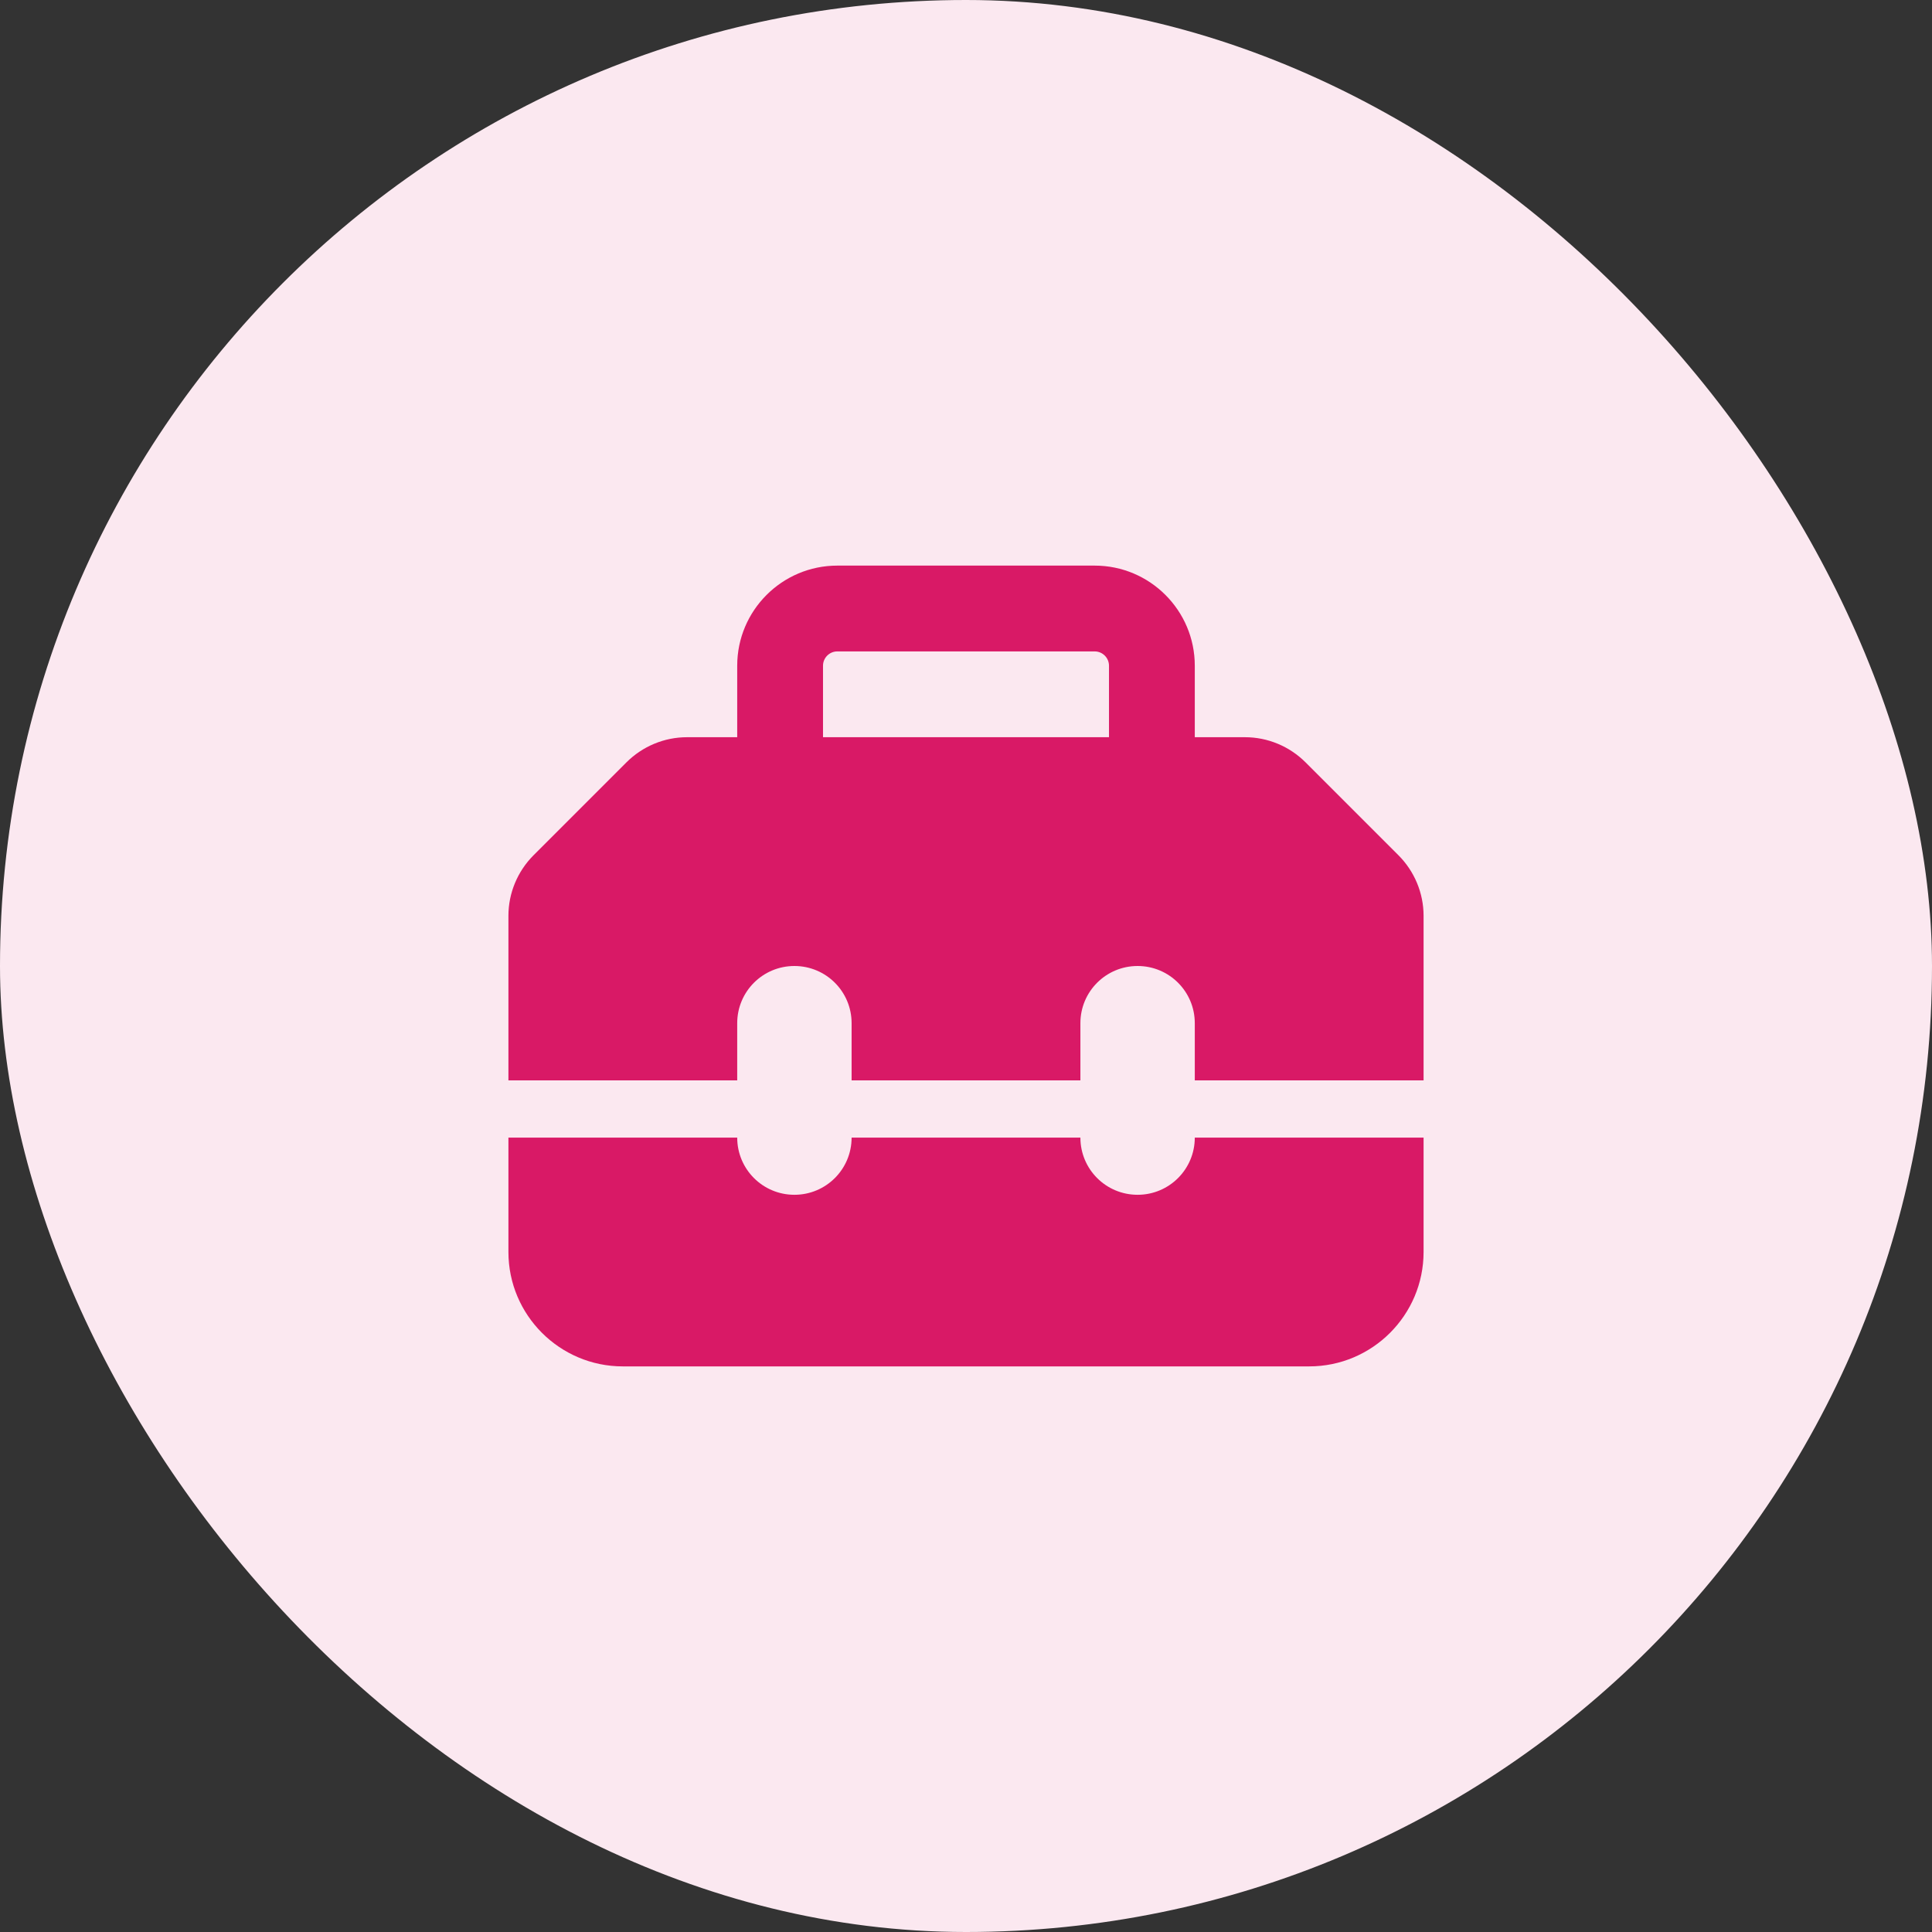
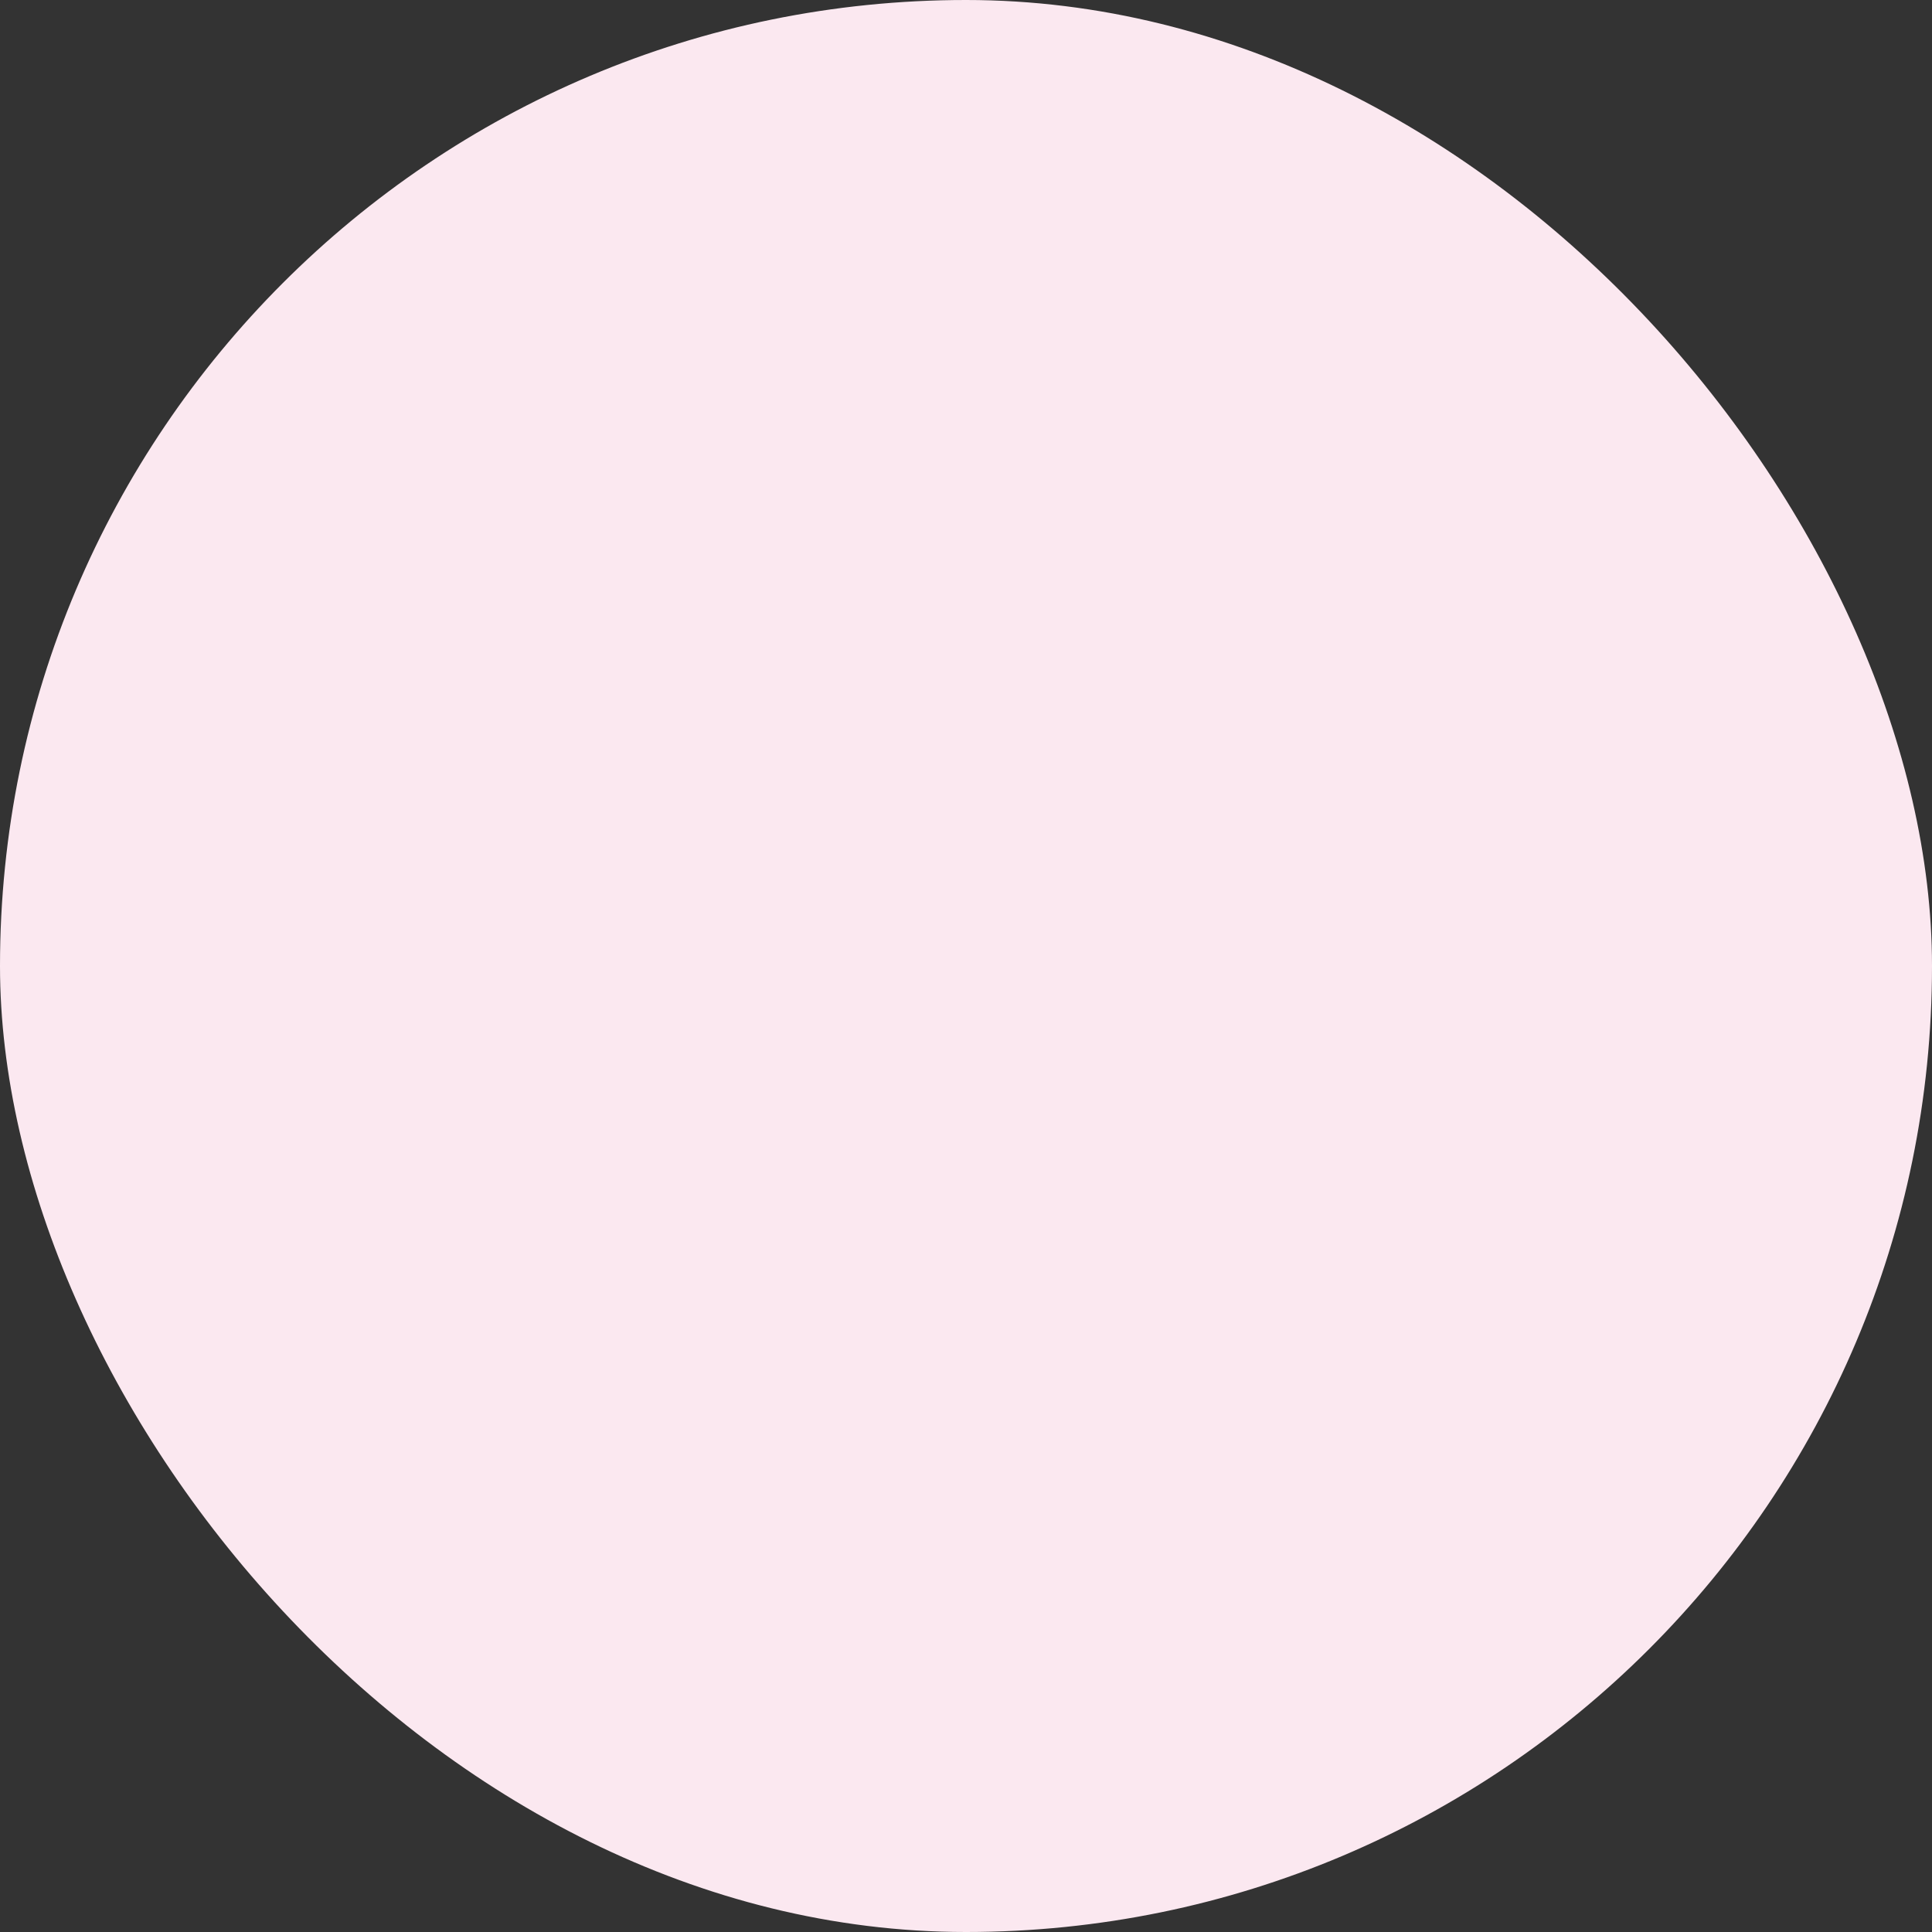
<svg xmlns="http://www.w3.org/2000/svg" width="95" height="95" viewBox="0 0 95 95" fill="none">
  <rect x="0" y="0" width="95" height="95" fill="#333333" stroke="none" />
  <rect width="95" height="95" rx="47.5" fill="#FBE8F0" />
-   <path d="M40.469 32.734V36.25H54.531V32.734C54.531 32.348 54.215 32.031 53.828 32.031H41.172C40.785 32.031 40.469 32.348 40.469 32.734ZM36.25 36.25V32.734C36.25 30.019 38.456 27.812 41.172 27.812H53.828C56.544 27.812 58.75 30.019 58.75 32.734V36.25H61.22C62.336 36.25 63.408 36.698 64.199 37.489L68.761 42.051C69.552 42.842 70 43.914 70 45.03V53.125H58.75V50.312C58.75 48.757 57.493 47.5 55.938 47.5C54.382 47.5 53.125 48.757 53.125 50.312V53.125H41.875V50.312C41.875 48.757 40.618 47.5 39.062 47.5C37.507 47.5 36.25 48.757 36.25 50.312V53.125H25V45.03C25 43.914 25.448 42.842 26.239 42.051L30.801 37.489C31.592 36.698 32.664 36.25 33.78 36.25H36.25ZM25 61.562V55.938H36.25C36.25 57.493 37.507 58.75 39.062 58.75C40.618 58.75 41.875 57.493 41.875 55.938H53.125C53.125 57.493 54.382 58.75 55.938 58.75C57.493 58.75 58.75 57.493 58.75 55.938H70V61.562C70 64.665 67.478 67.188 64.375 67.188H30.625C27.523 67.188 25 64.665 25 61.562Z" fill="#D91966" />
</svg>